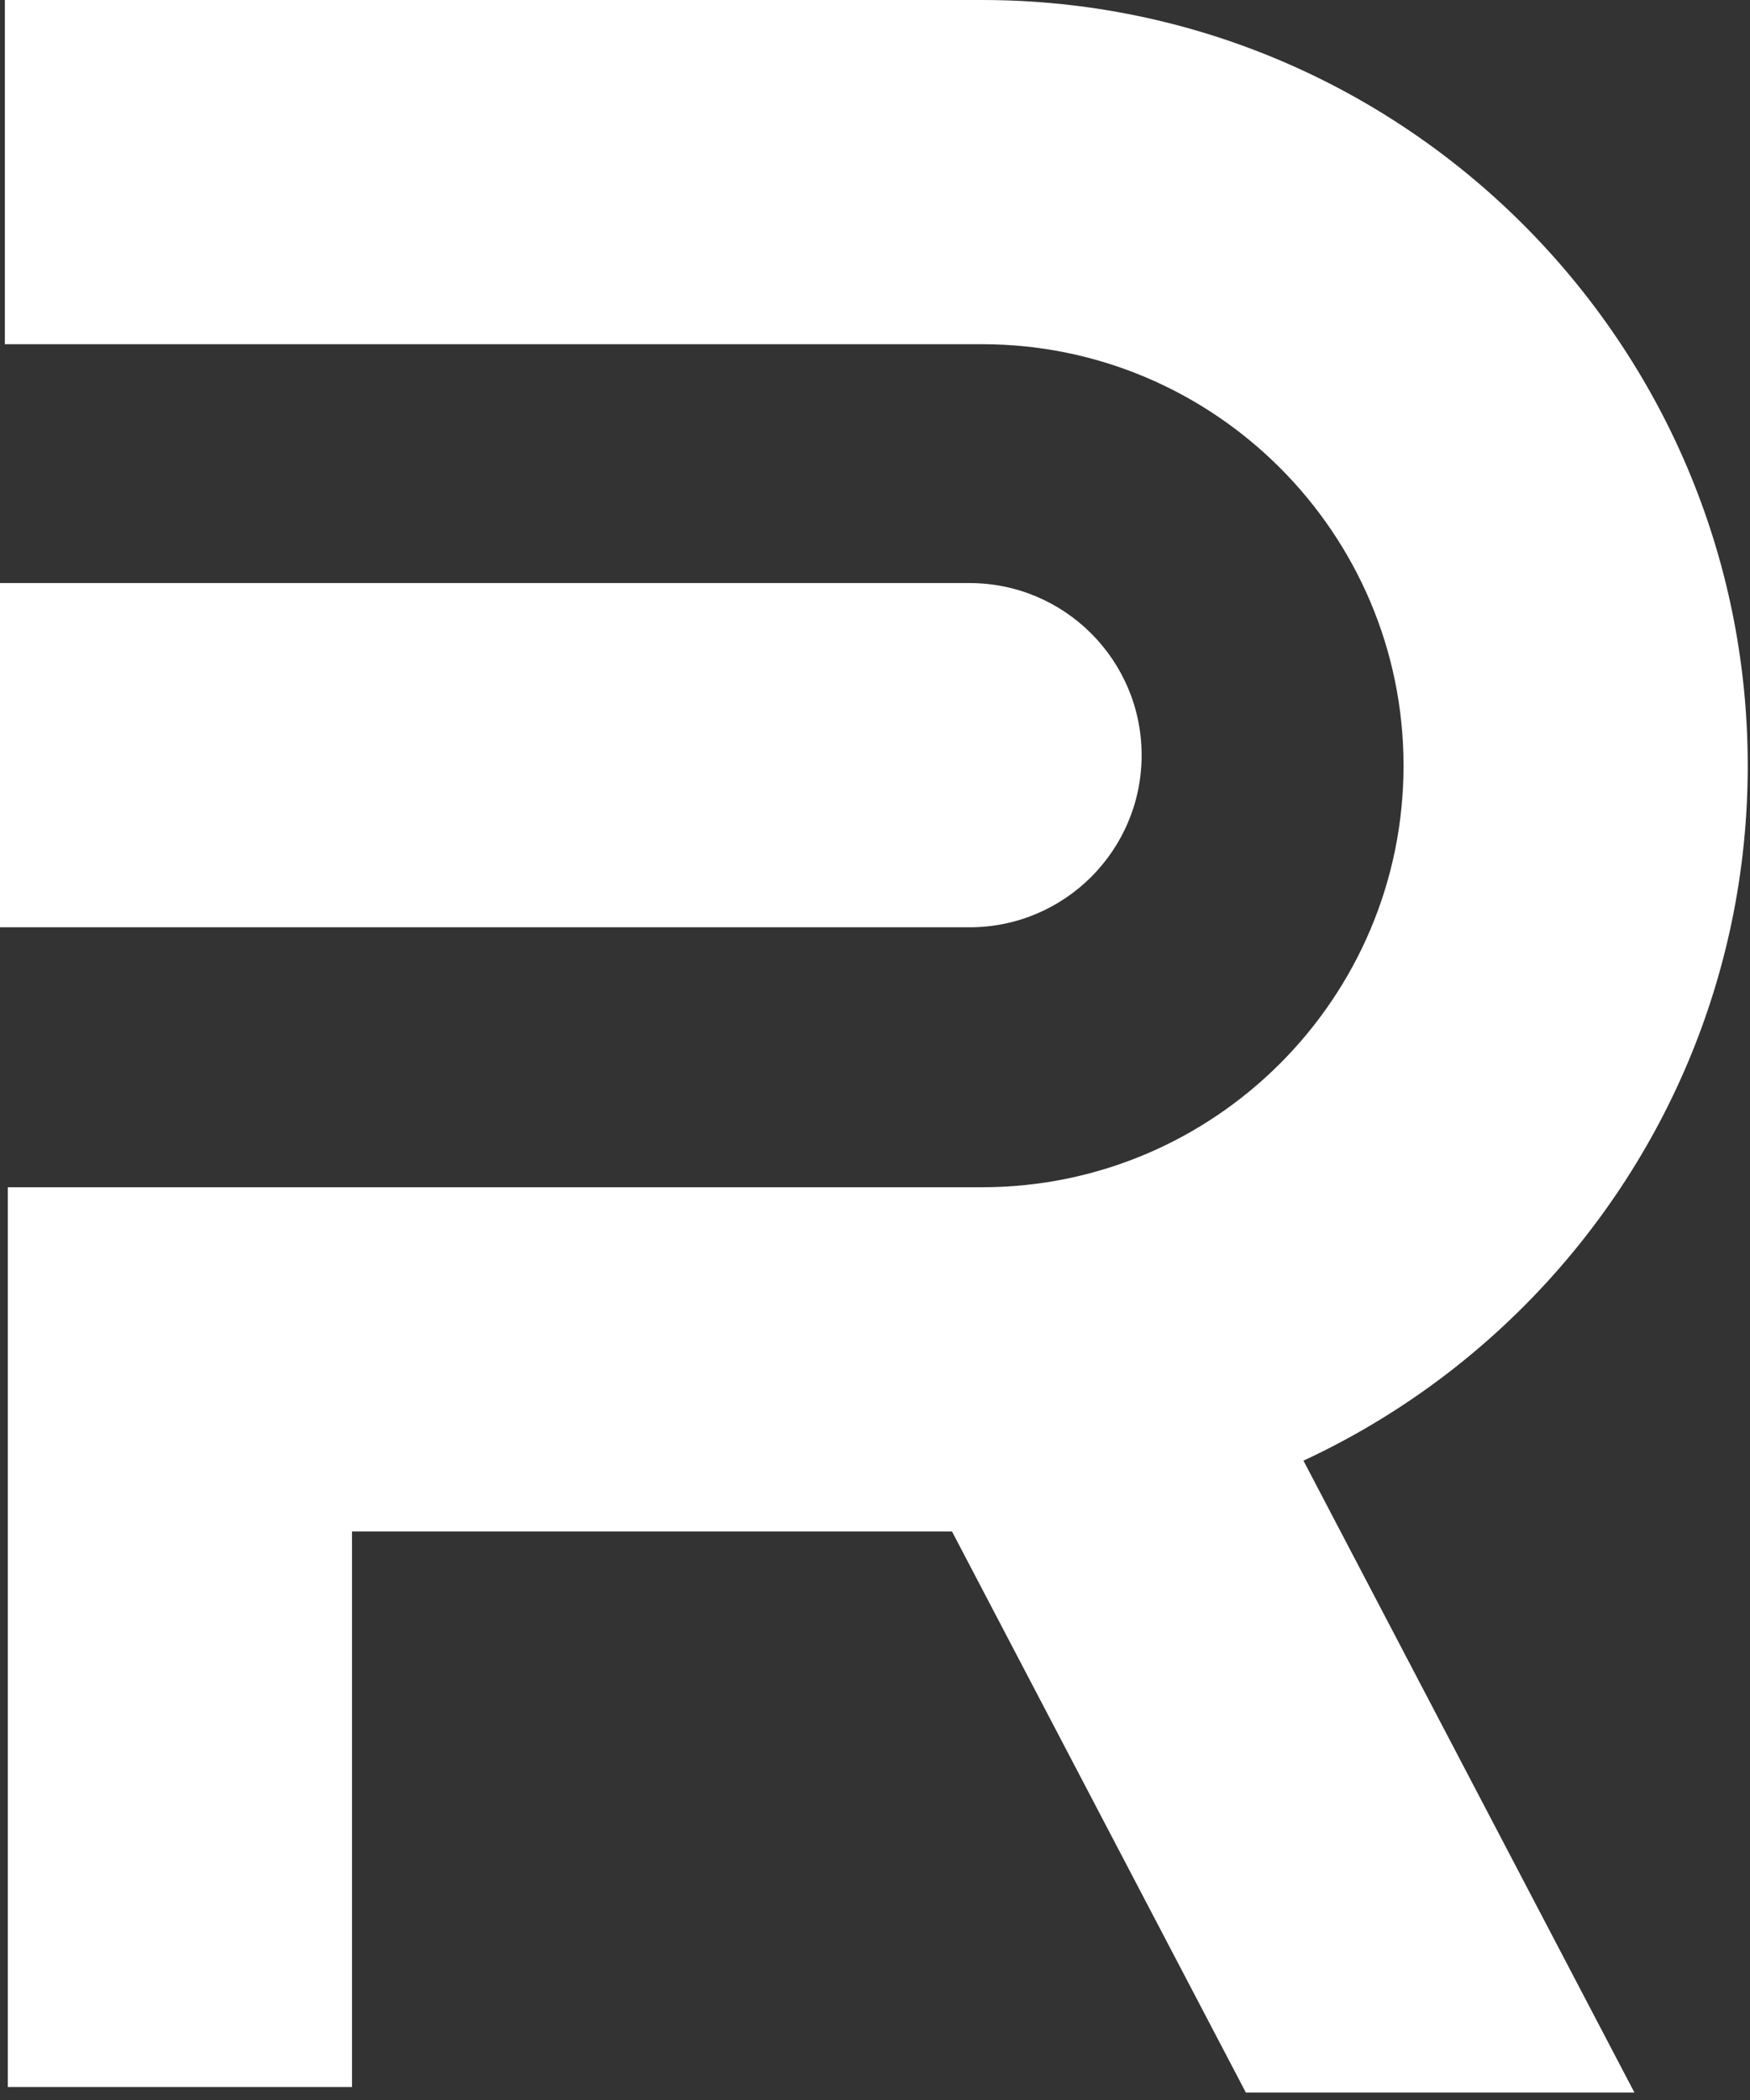
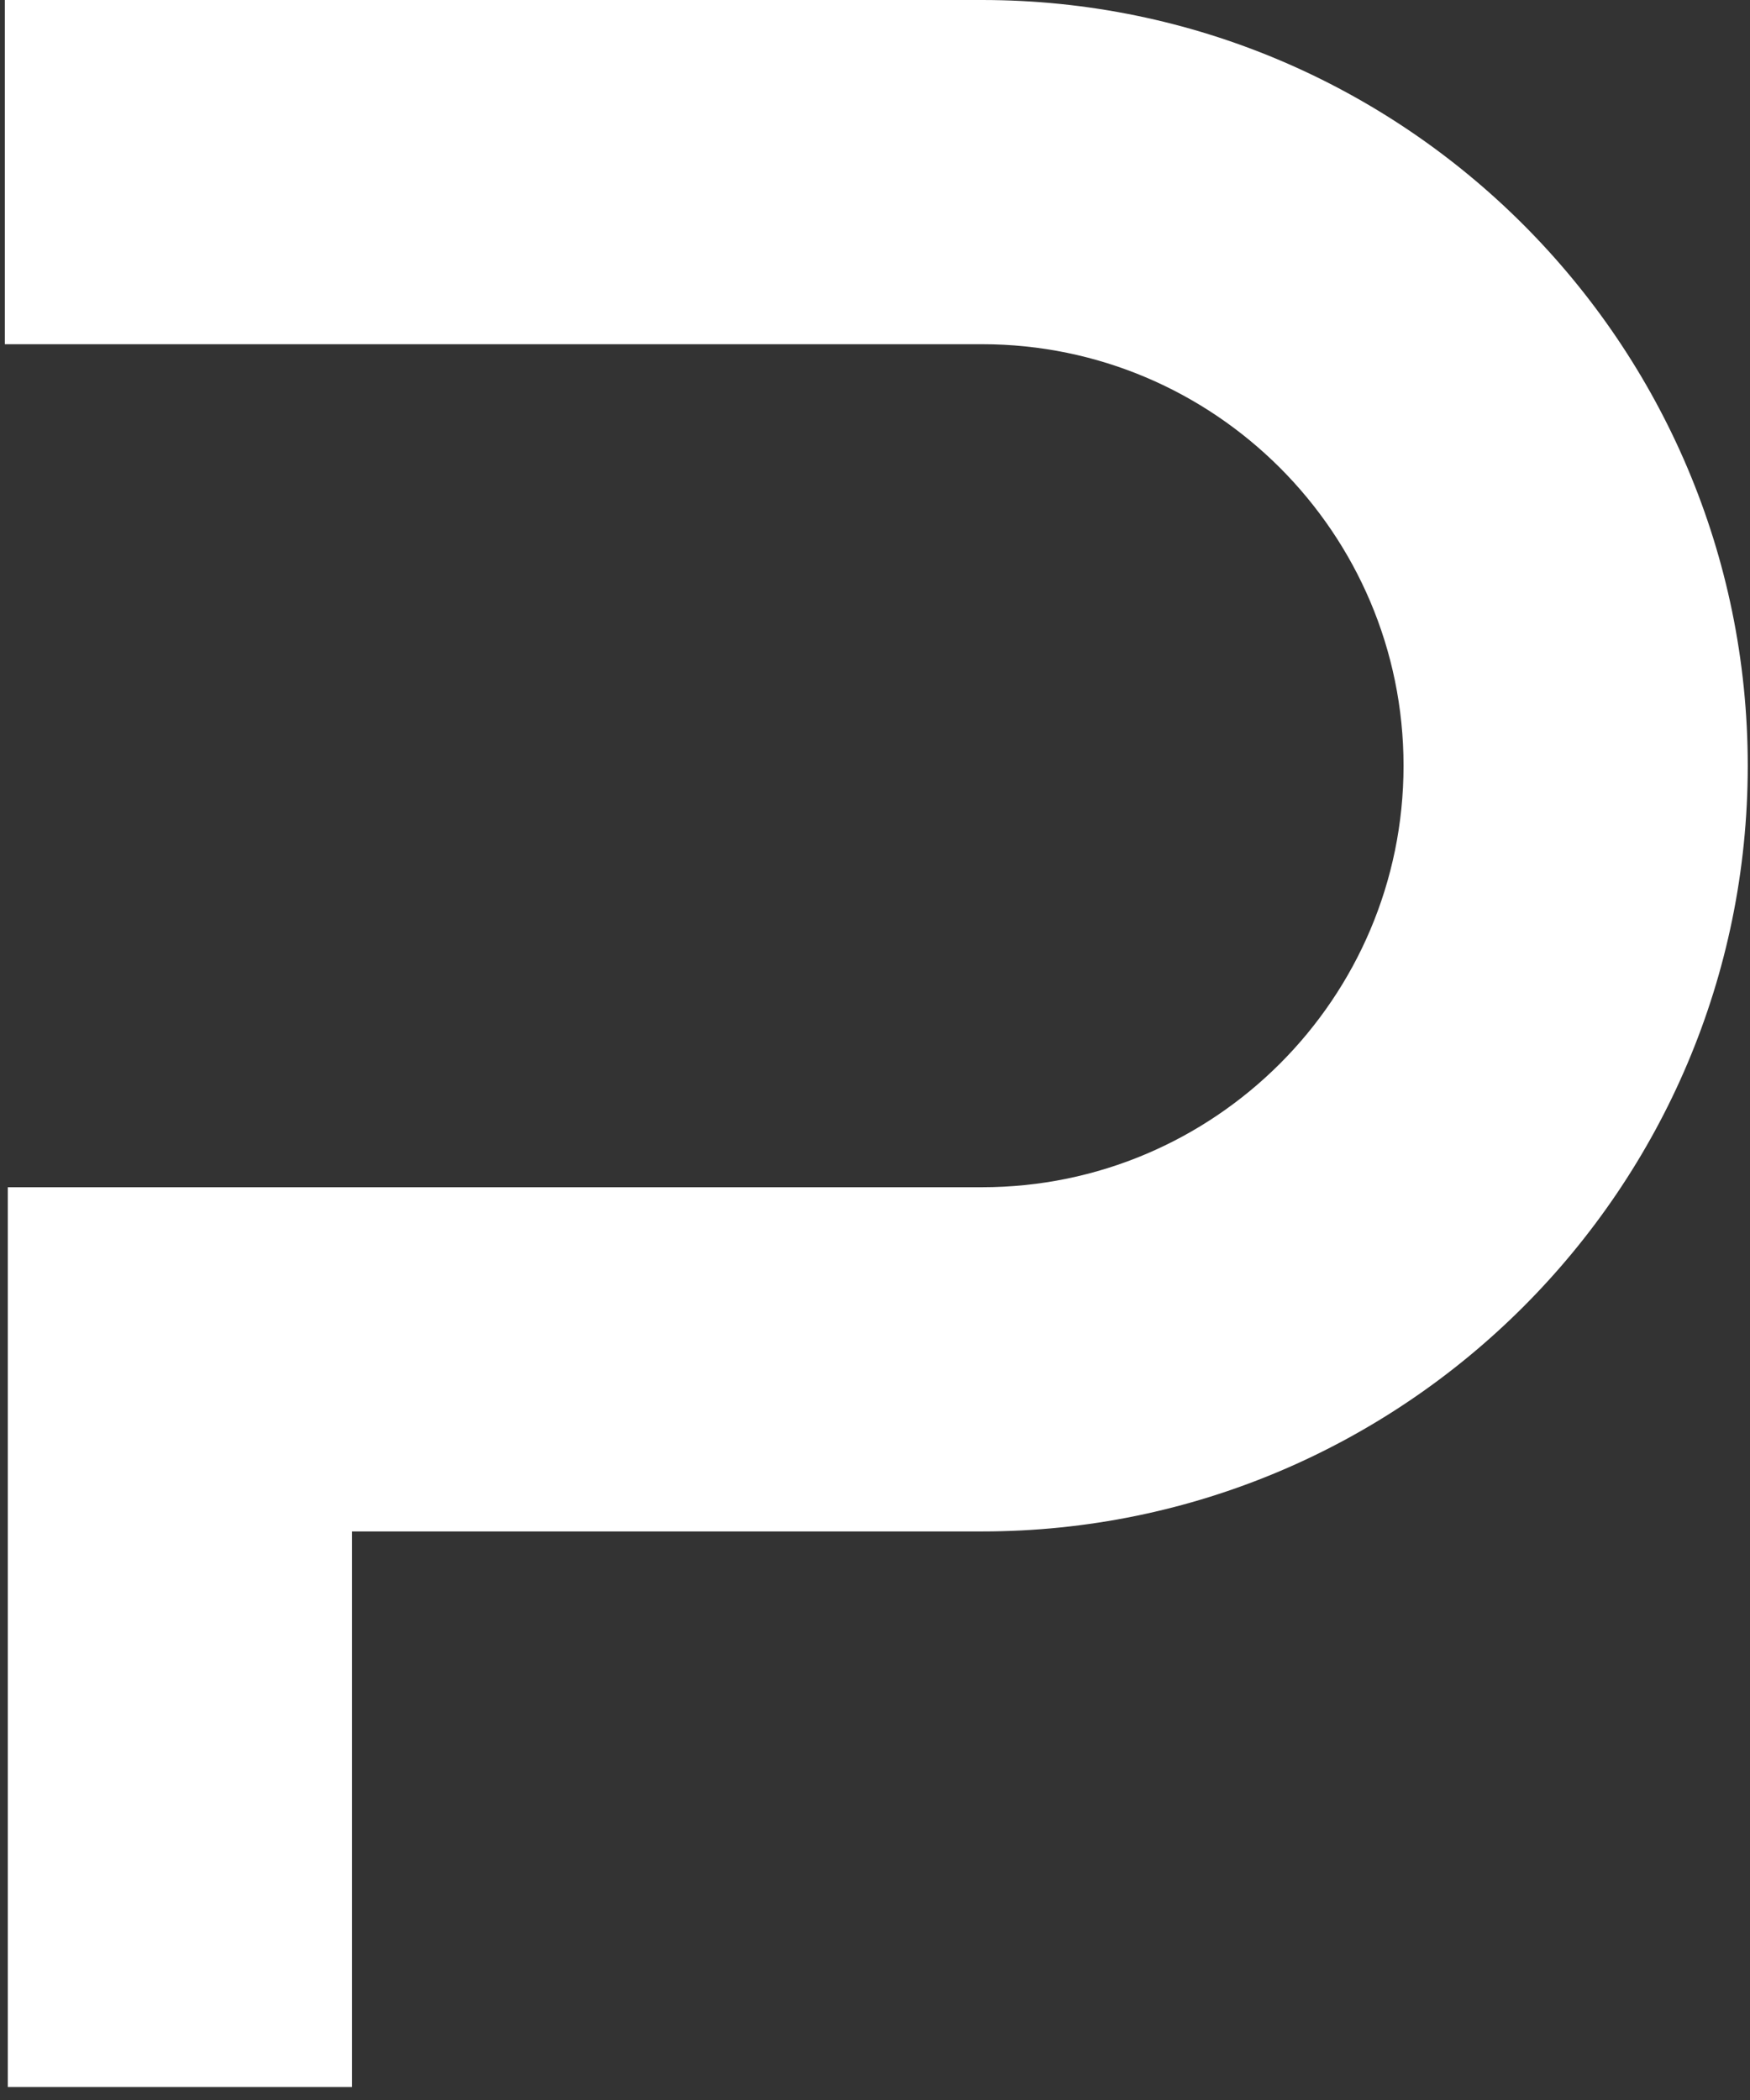
<svg xmlns="http://www.w3.org/2000/svg" width="90" height="108" viewBox="0 0 90 108" fill="none">
  <rect x="0" y="0" width="90" height="108" fill="#333333" stroke="none" />
  <path d="M18.103 107.333H0.402V61.058H50.504C62.458 61.058 72.182 51.334 72.182 39.38C72.182 27.426 62.458 17.702 50.504 17.702H0.248V0H50.504C72.218 0 89.884 17.666 89.884 39.38C89.884 61.094 72.218 78.76 50.504 78.76H18.103V107.333Z" fill="white" />
-   <path d="M49.86 47.688H0V29.986H49.86C54.75 29.986 58.712 33.949 58.712 38.838C58.712 43.728 54.75 47.69 49.86 47.69V47.688Z" fill="white" />
-   <path d="M84.056 107.616L61.861 65.241L46.181 73.456L64.072 107.616H84.056Z" fill="white" />
</svg>